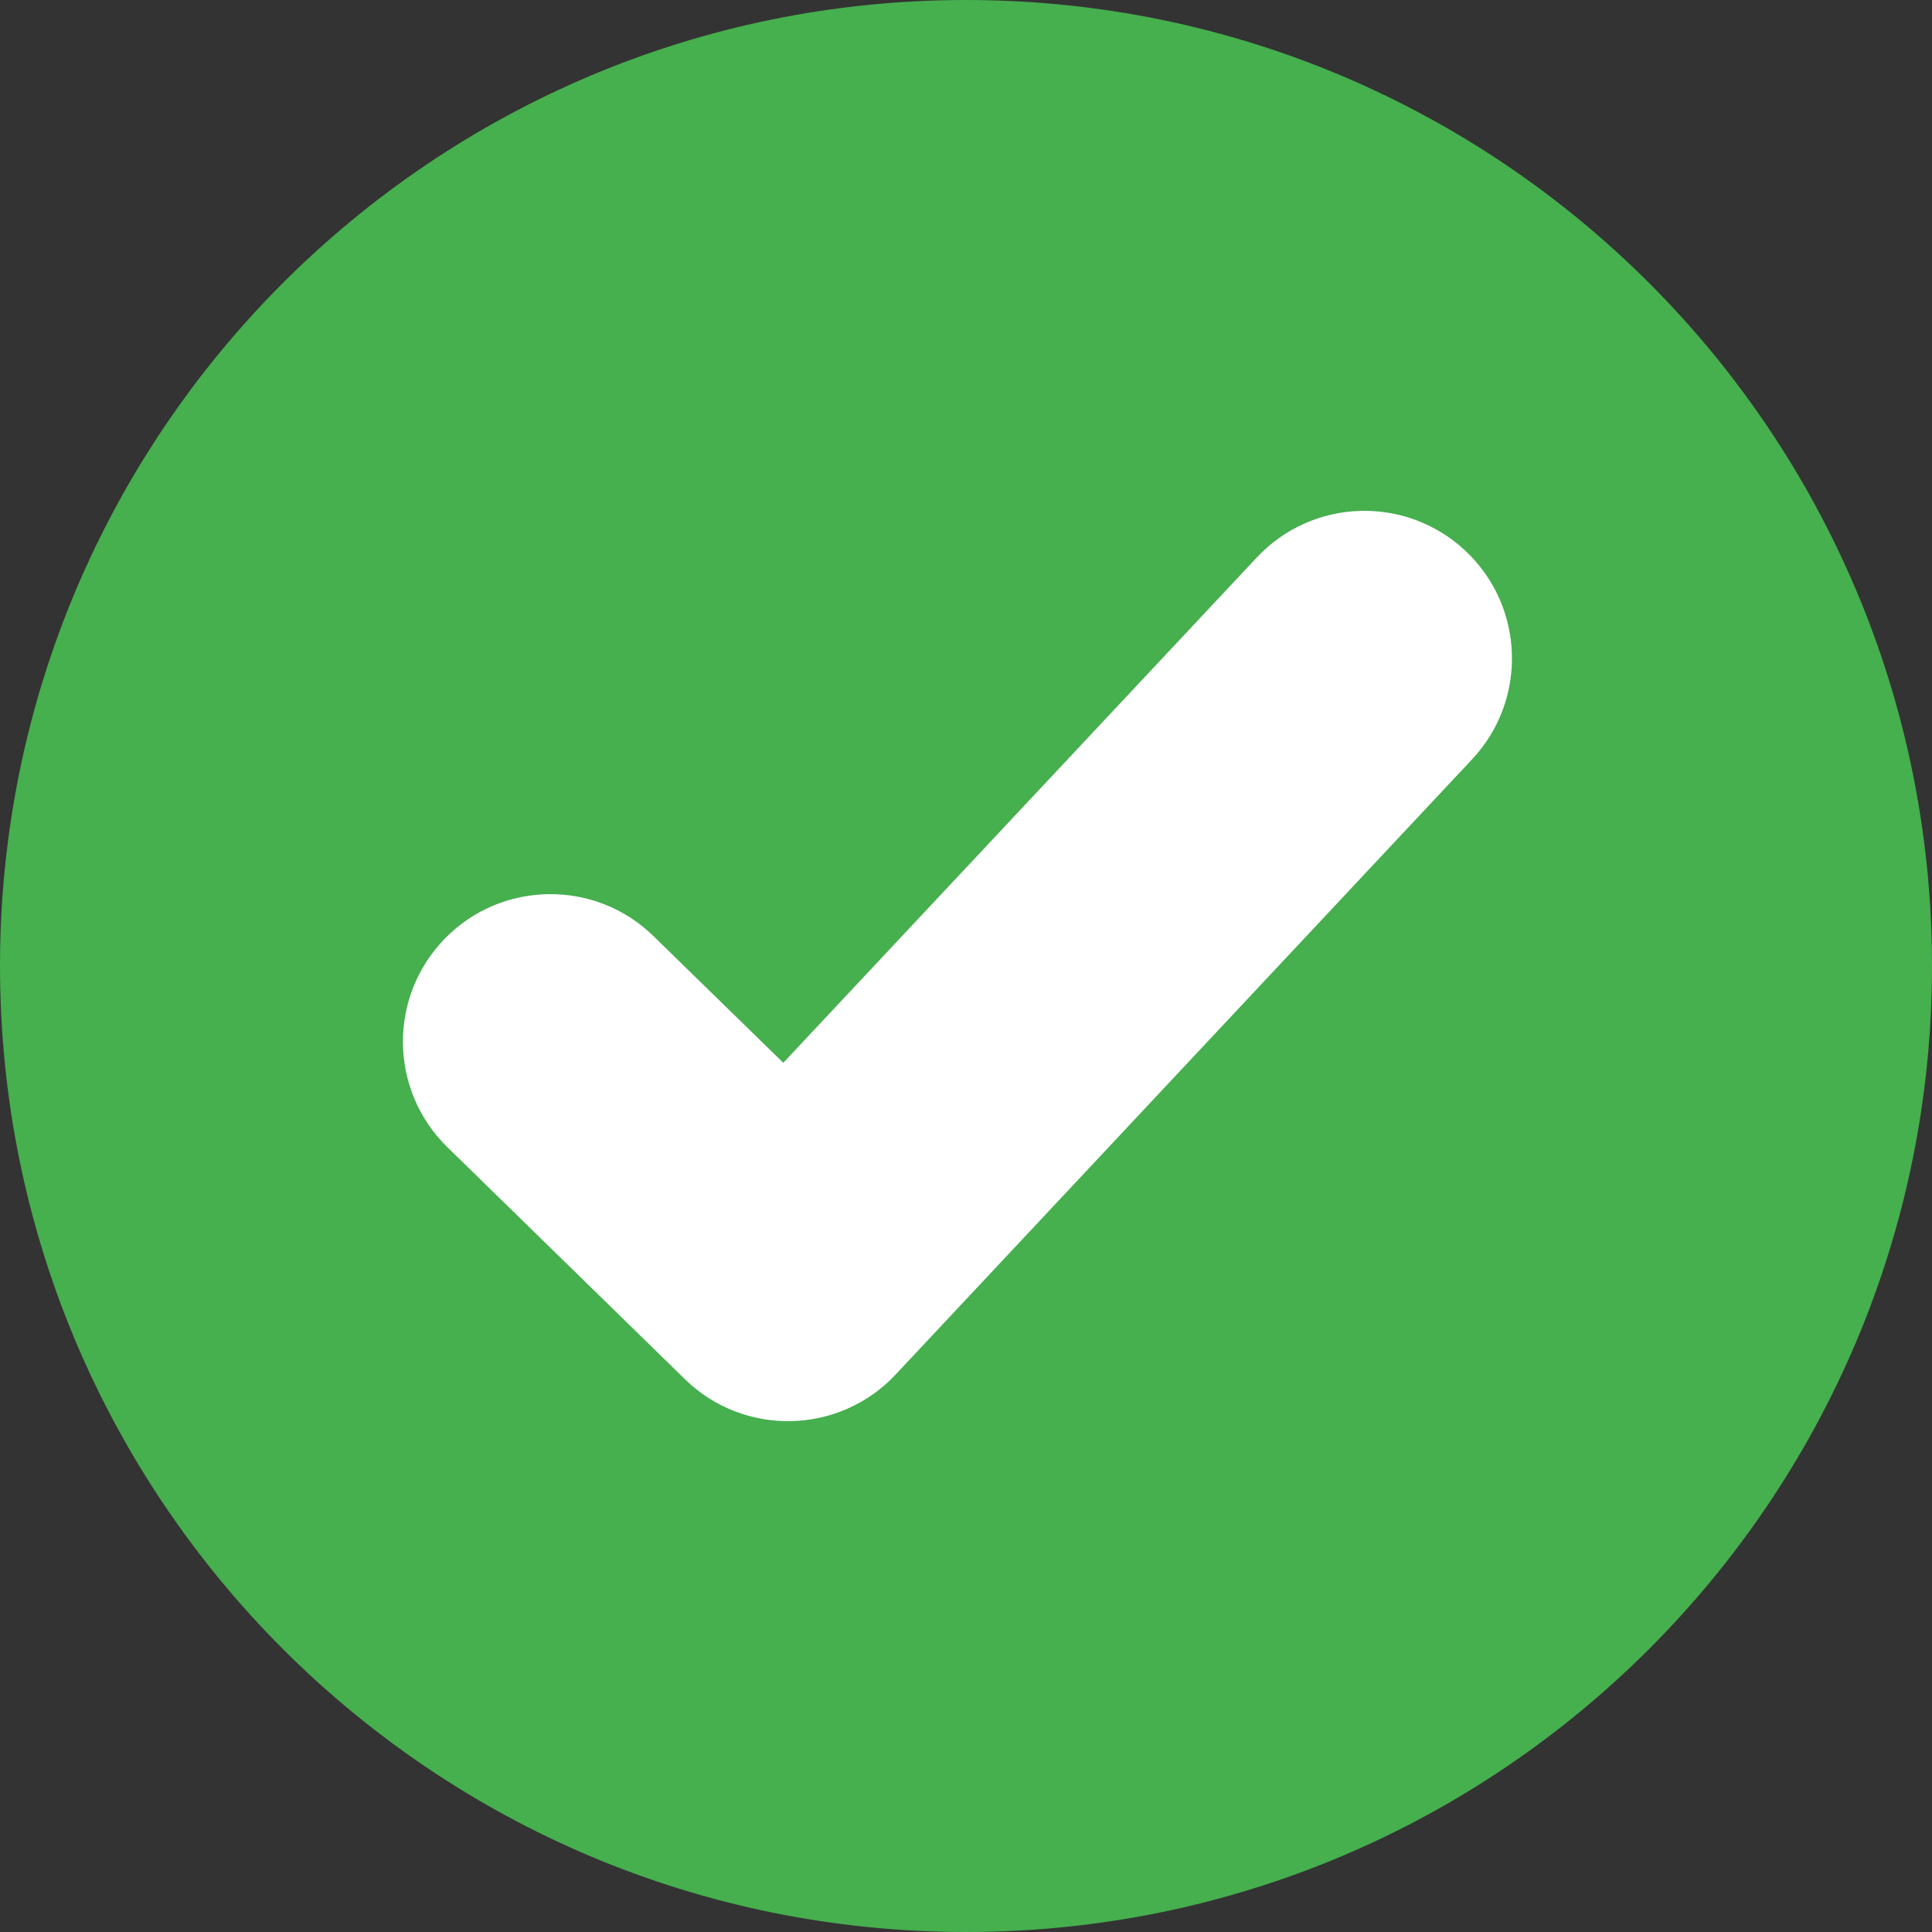
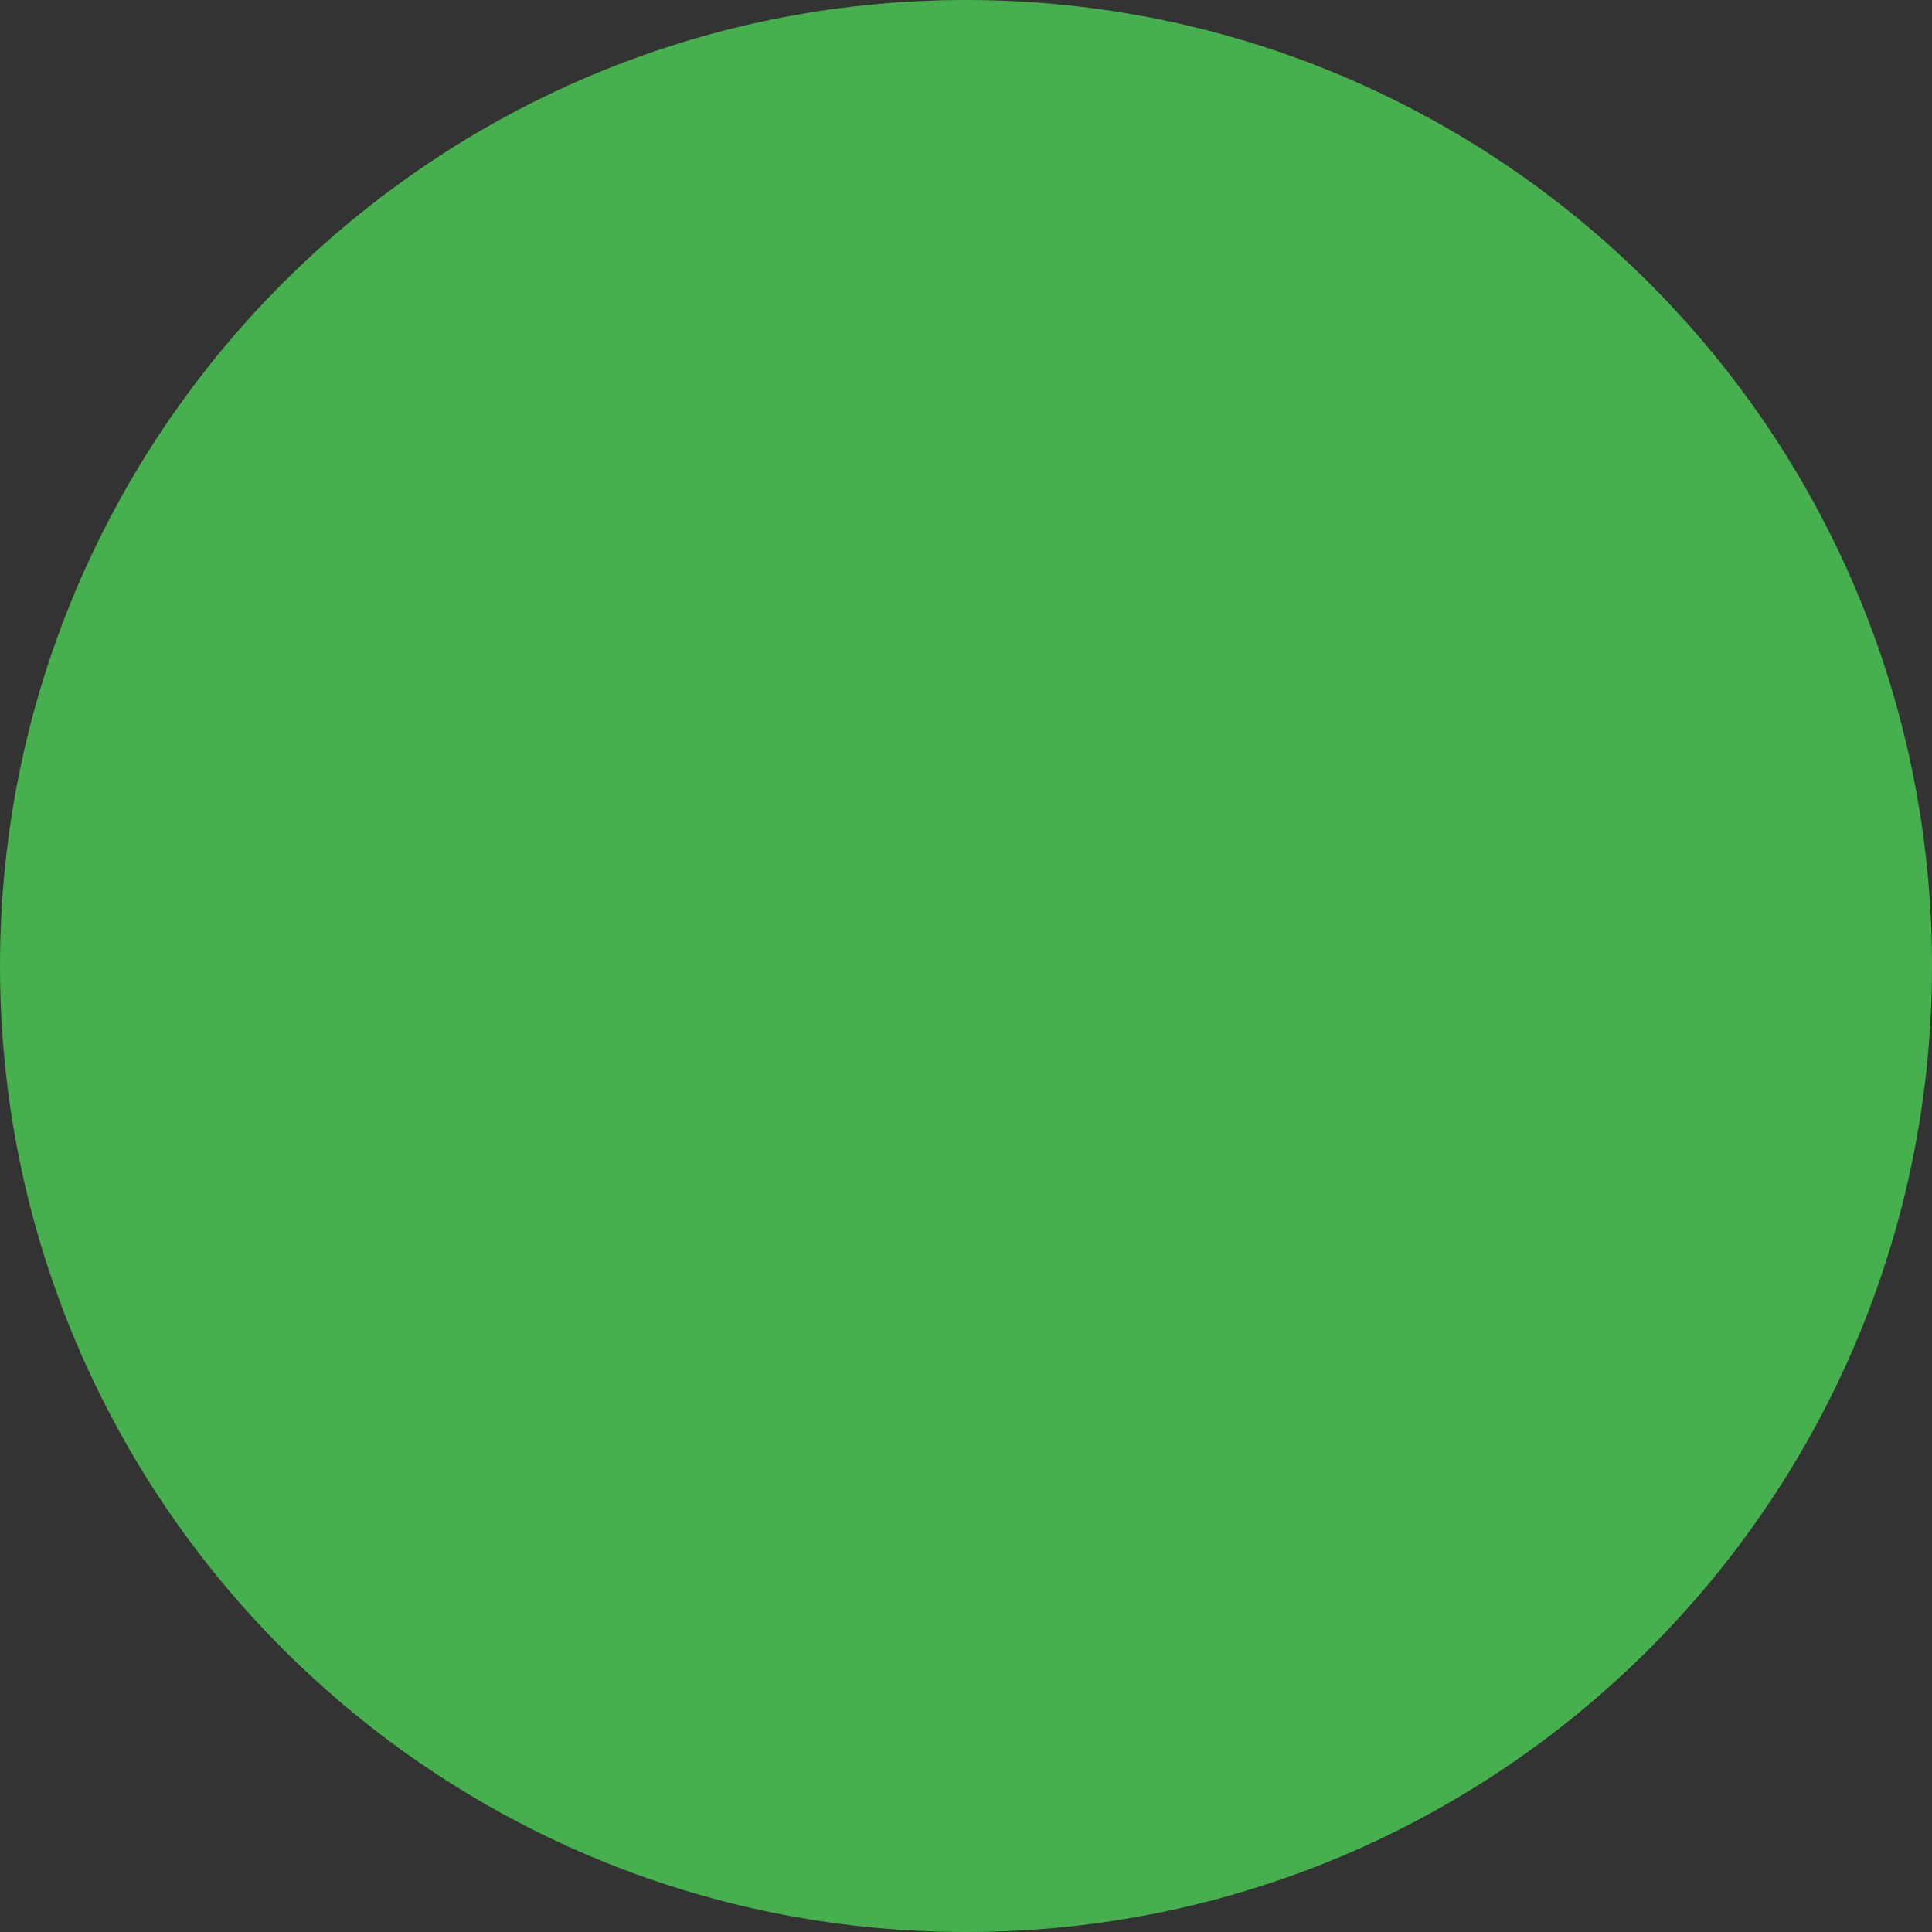
<svg xmlns="http://www.w3.org/2000/svg" width="28" height="28" viewBox="0 0 28 28" fill="none">
  <rect x="0" y="0" width="28" height="28" fill="#333333" stroke="none" />
  <path d="M14 28C21.732 28 28 21.732 28 14C28 6.268 21.732 0 14 0C6.268 0 0 6.268 0 14C0 21.732 6.268 28 14 28Z" fill="#46AF4E" />
-   <path d="M9.926 19.988L6.484 16.626C5.639 15.801 5.623 14.447 6.448 13.602C7.273 12.757 8.629 12.743 9.471 13.567L11.352 15.403L18.214 8.08C19.022 7.218 20.374 7.174 21.236 7.981C22.098 8.788 22.142 10.142 21.335 11.004L12.98 19.921C12.159 20.797 10.78 20.823 9.926 19.988Z" fill="white" />
</svg>